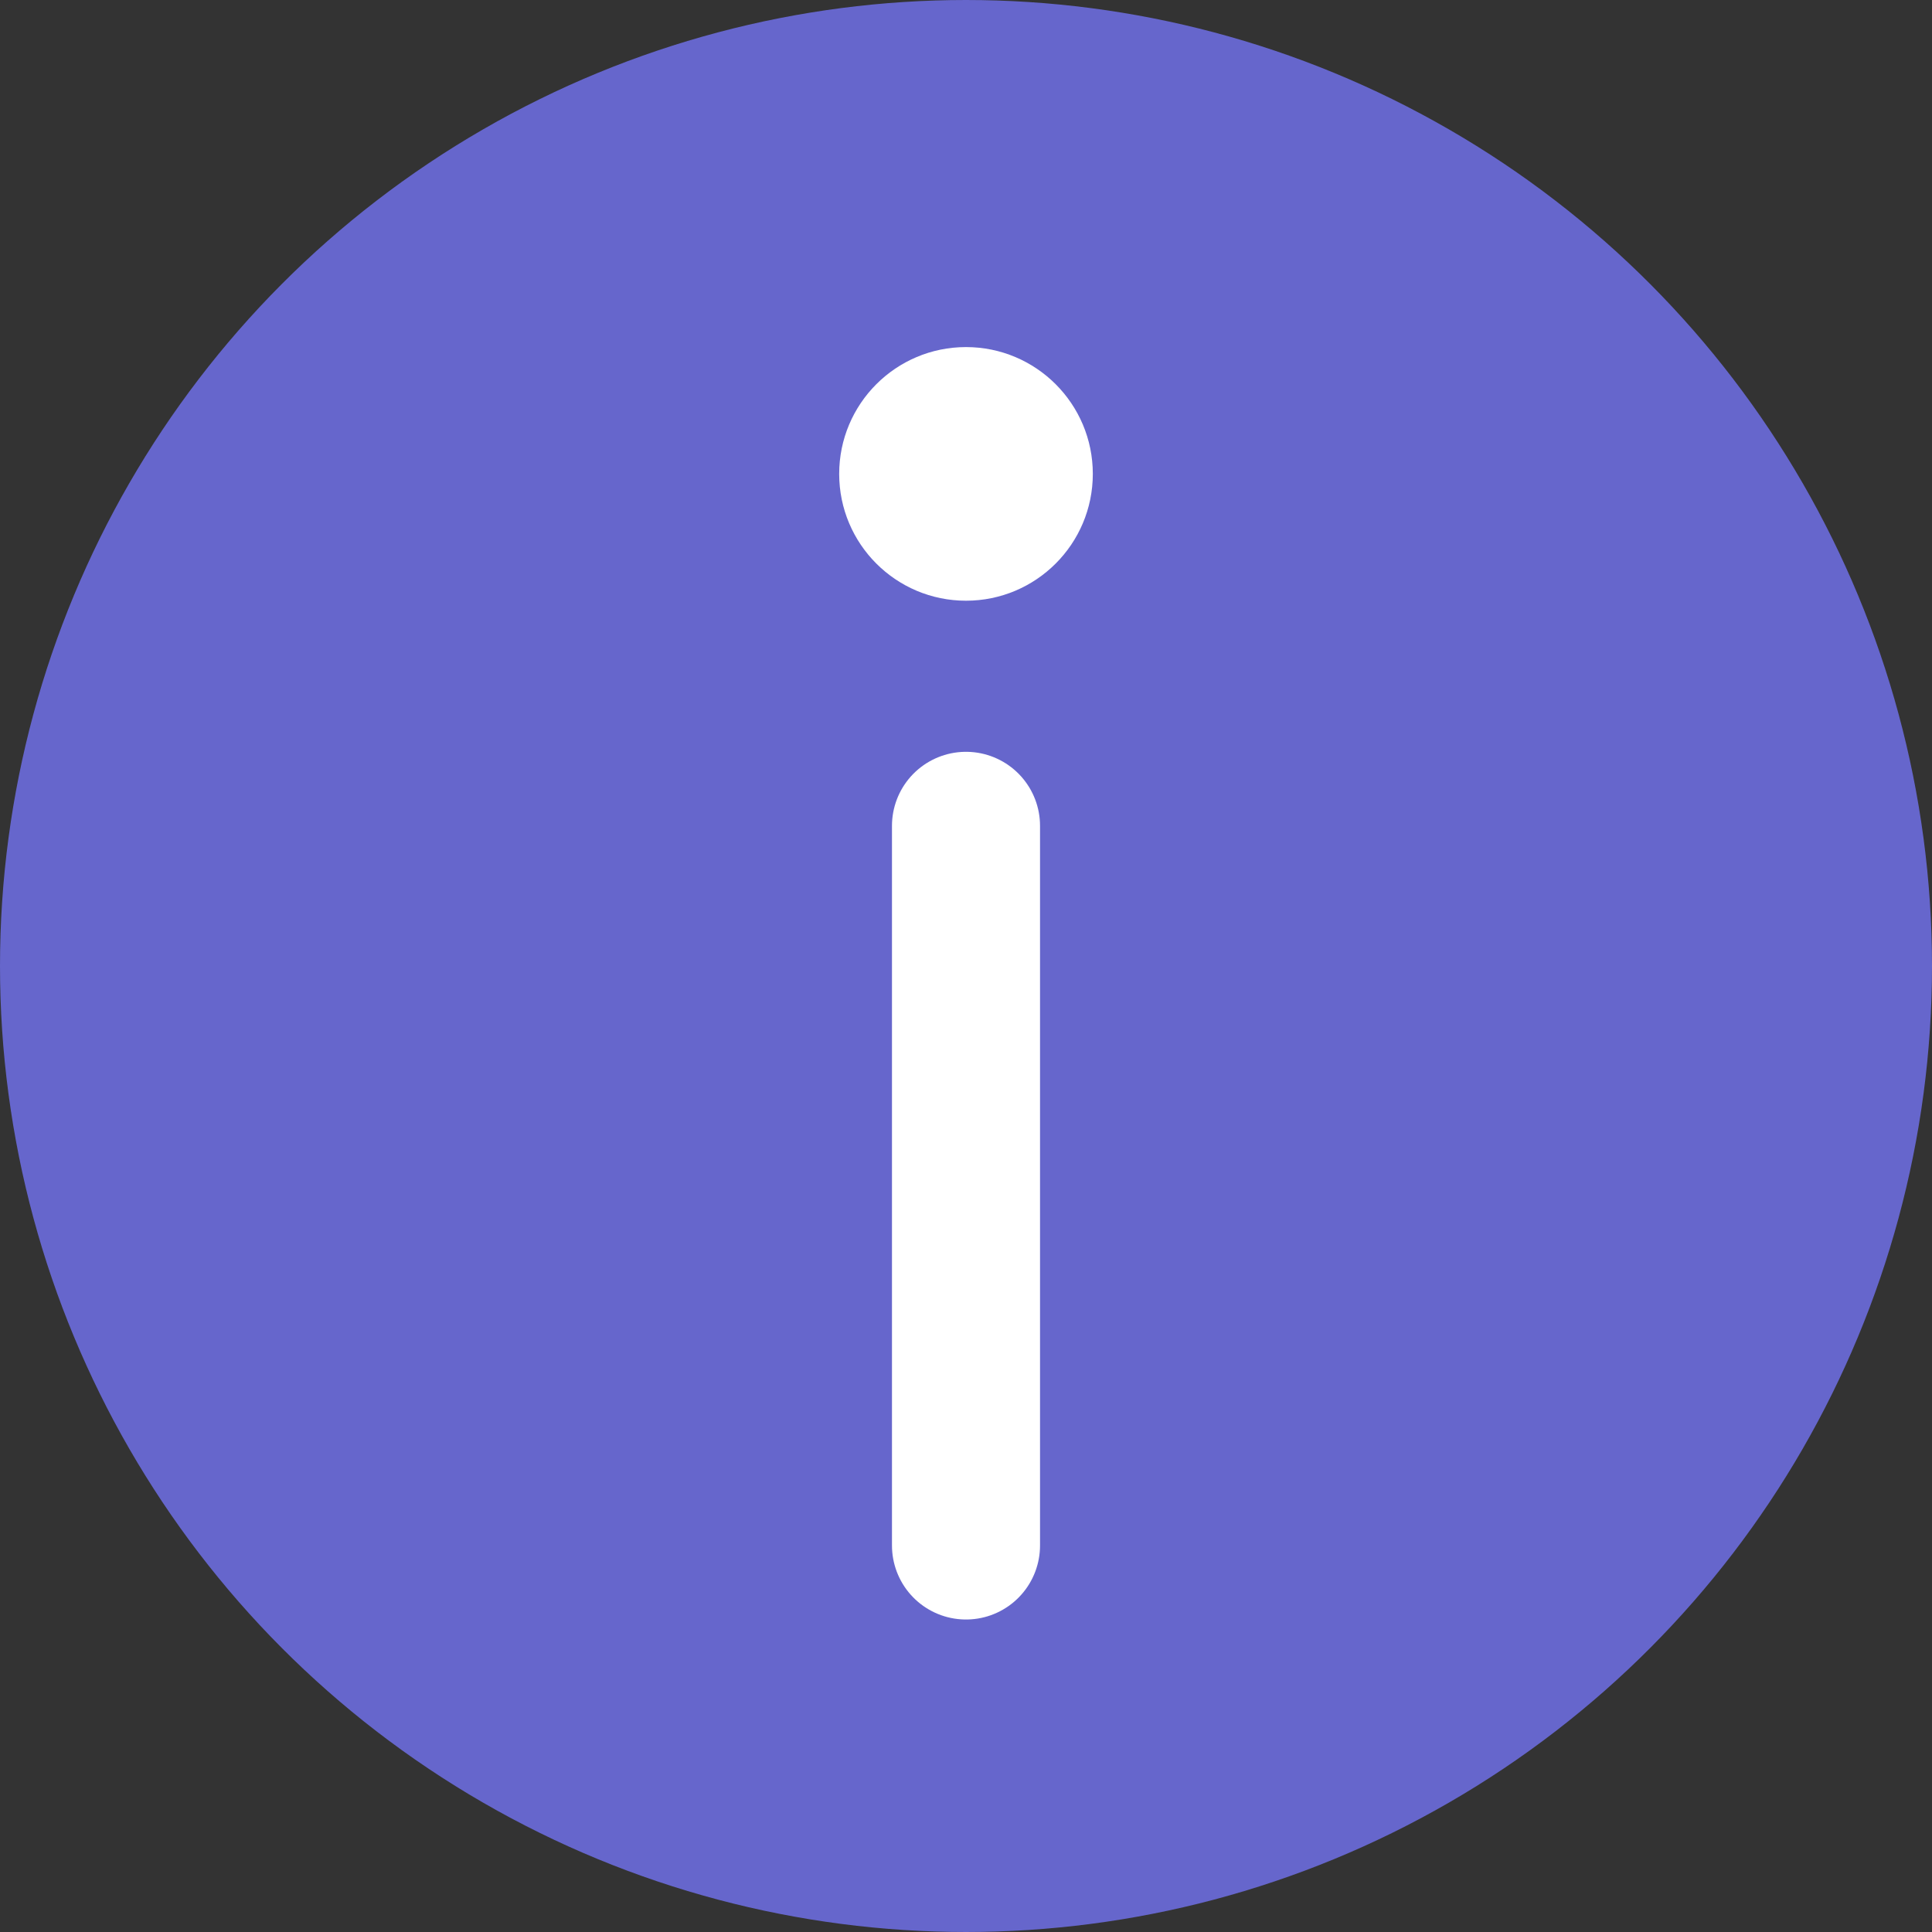
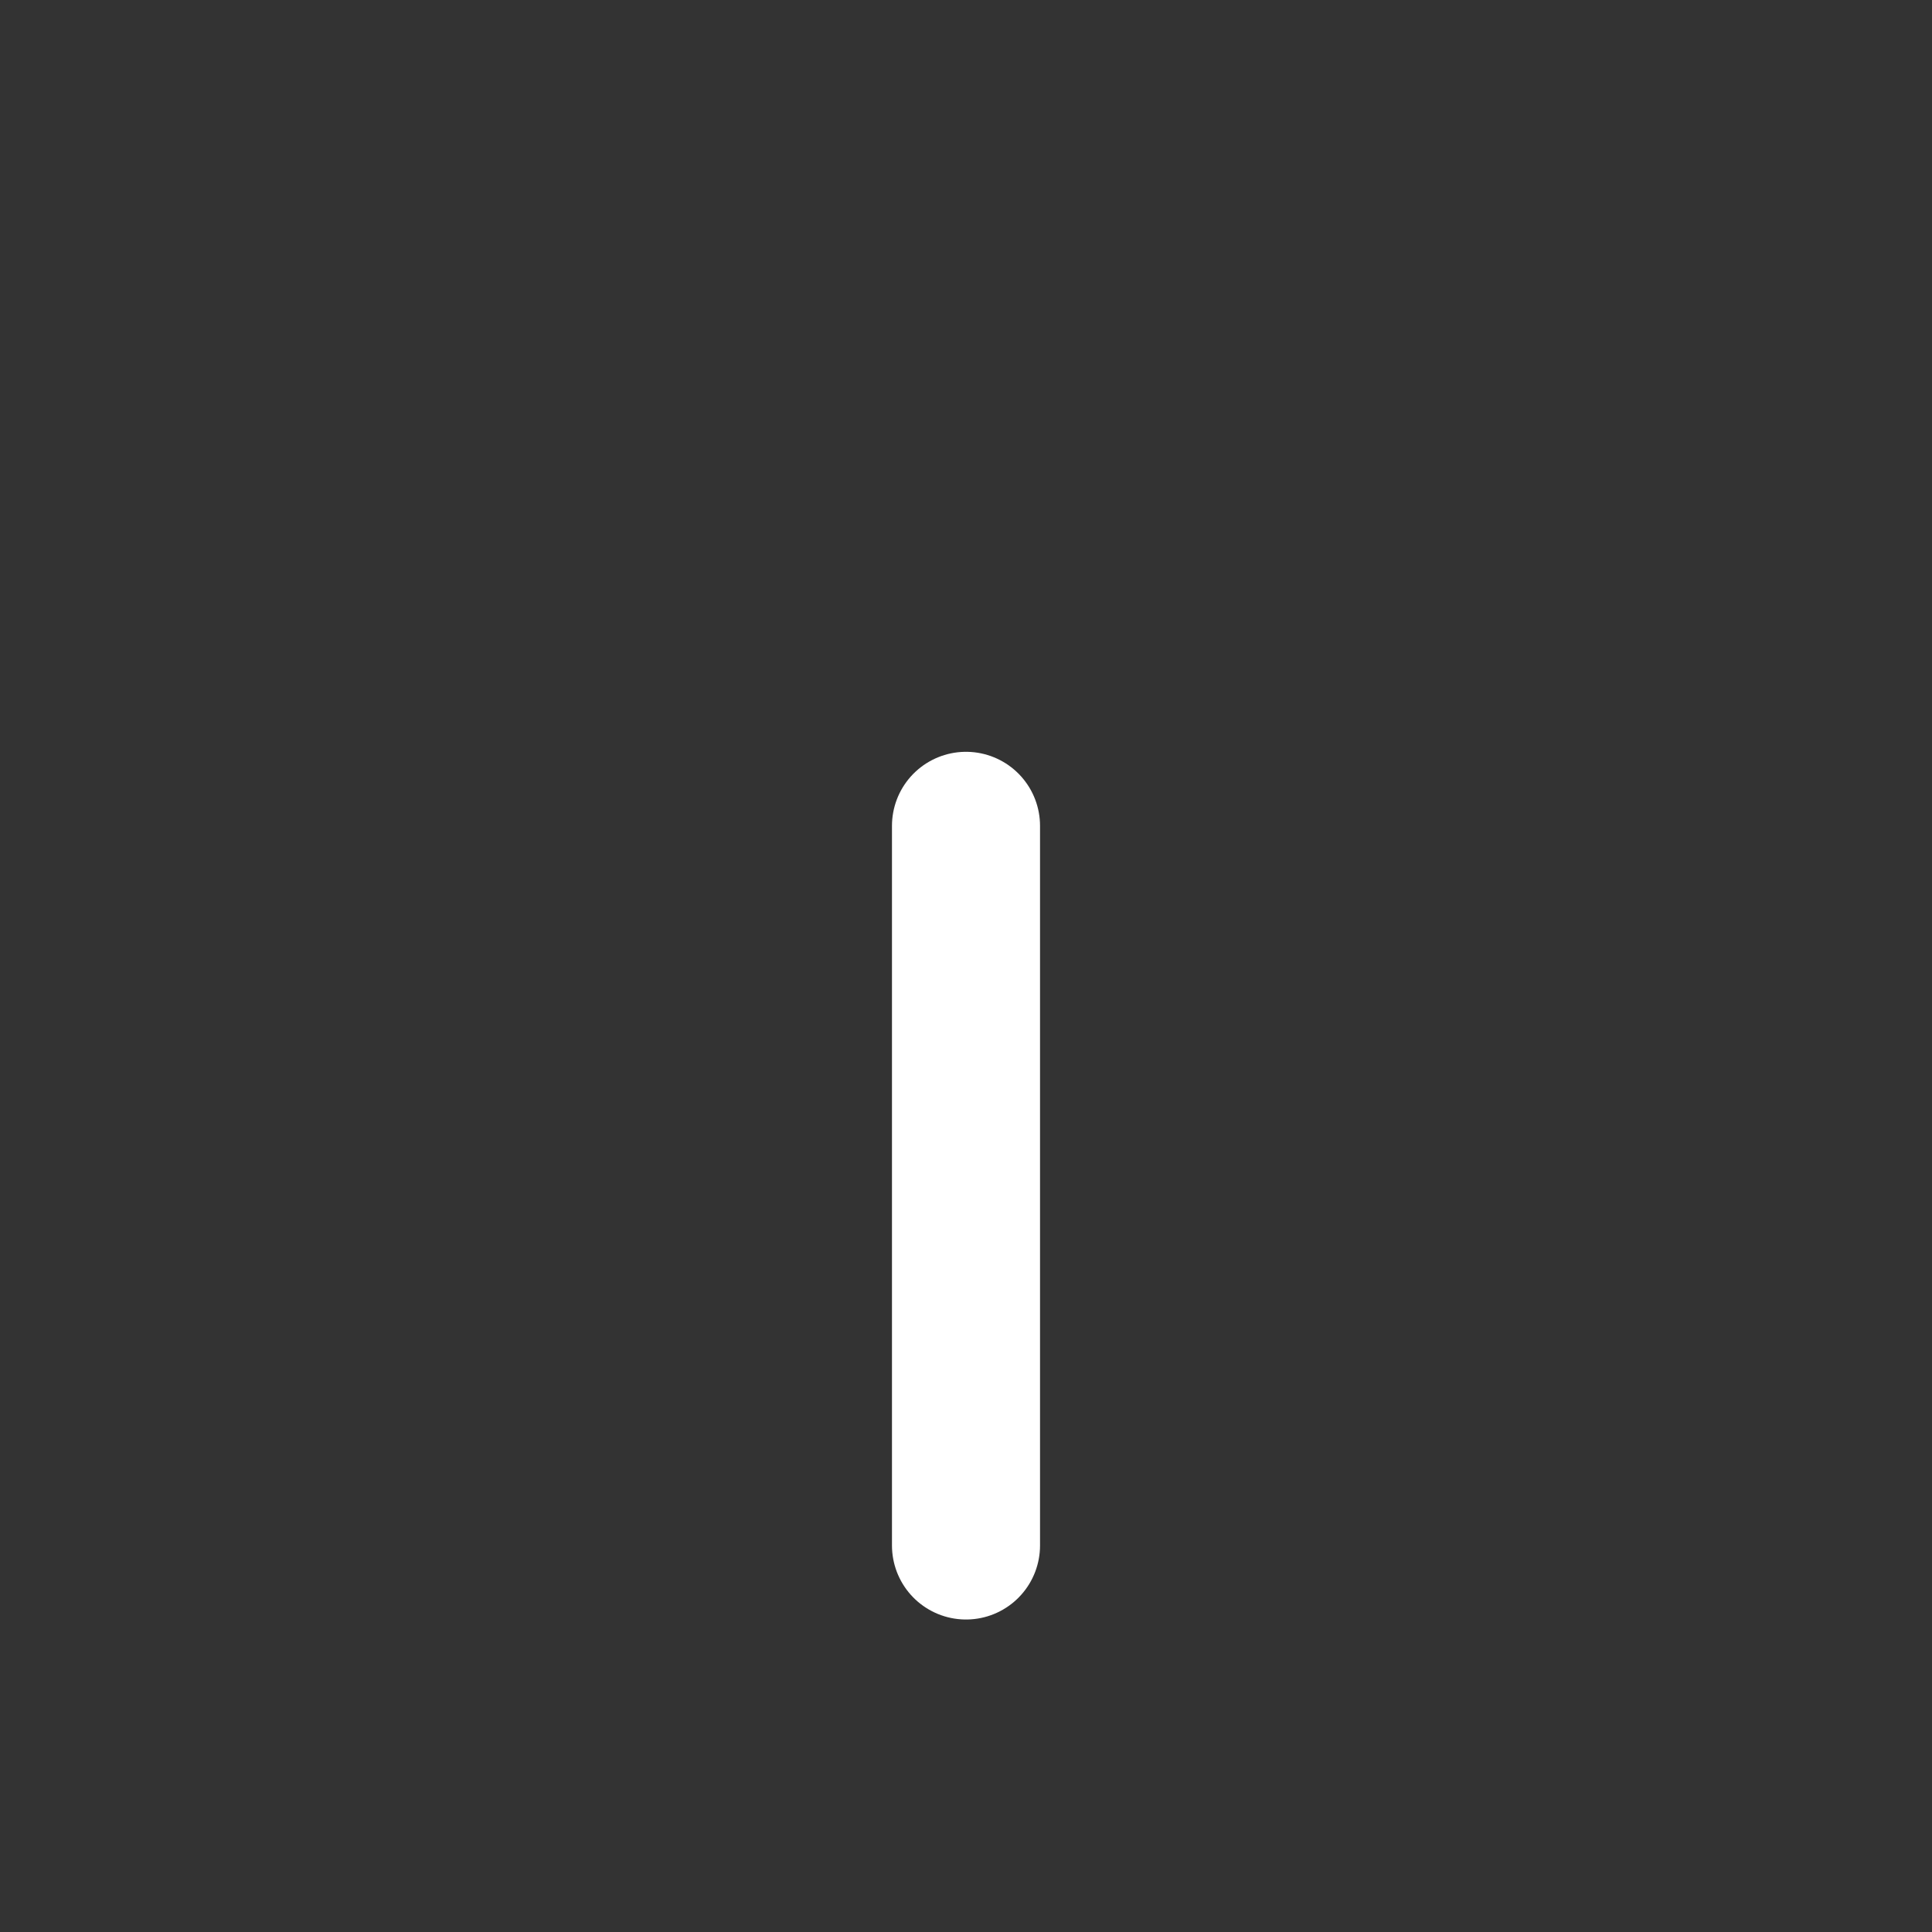
<svg xmlns="http://www.w3.org/2000/svg" width="31.84" height="31.84" viewBox="0 0 31.84 31.84">
  <rect x="0" y="0" width="31.84" height="31.84" fill="#333333" stroke="none" />
  <g id="Capa_2" data-name="Capa 2">
    <g id="Capa_11" data-name="Capa 11">
-       <circle cx="15.92" cy="15.92" r="15" fill="#66c" stroke="#66c" stroke-miterlimit="10" stroke-width="1.84" />
      <line x1="15.92" y1="13.61" x2="15.92" y2="25.47" fill="#fff" stroke="#fff" stroke-linecap="round" stroke-linejoin="round" stroke-width="2.44" />
-       <circle cx="15.92" cy="7.81" r="1.74" fill="#fff" stroke="#fff" stroke-linecap="round" stroke-linejoin="round" stroke-width="0.7" />
    </g>
  </g>
</svg>